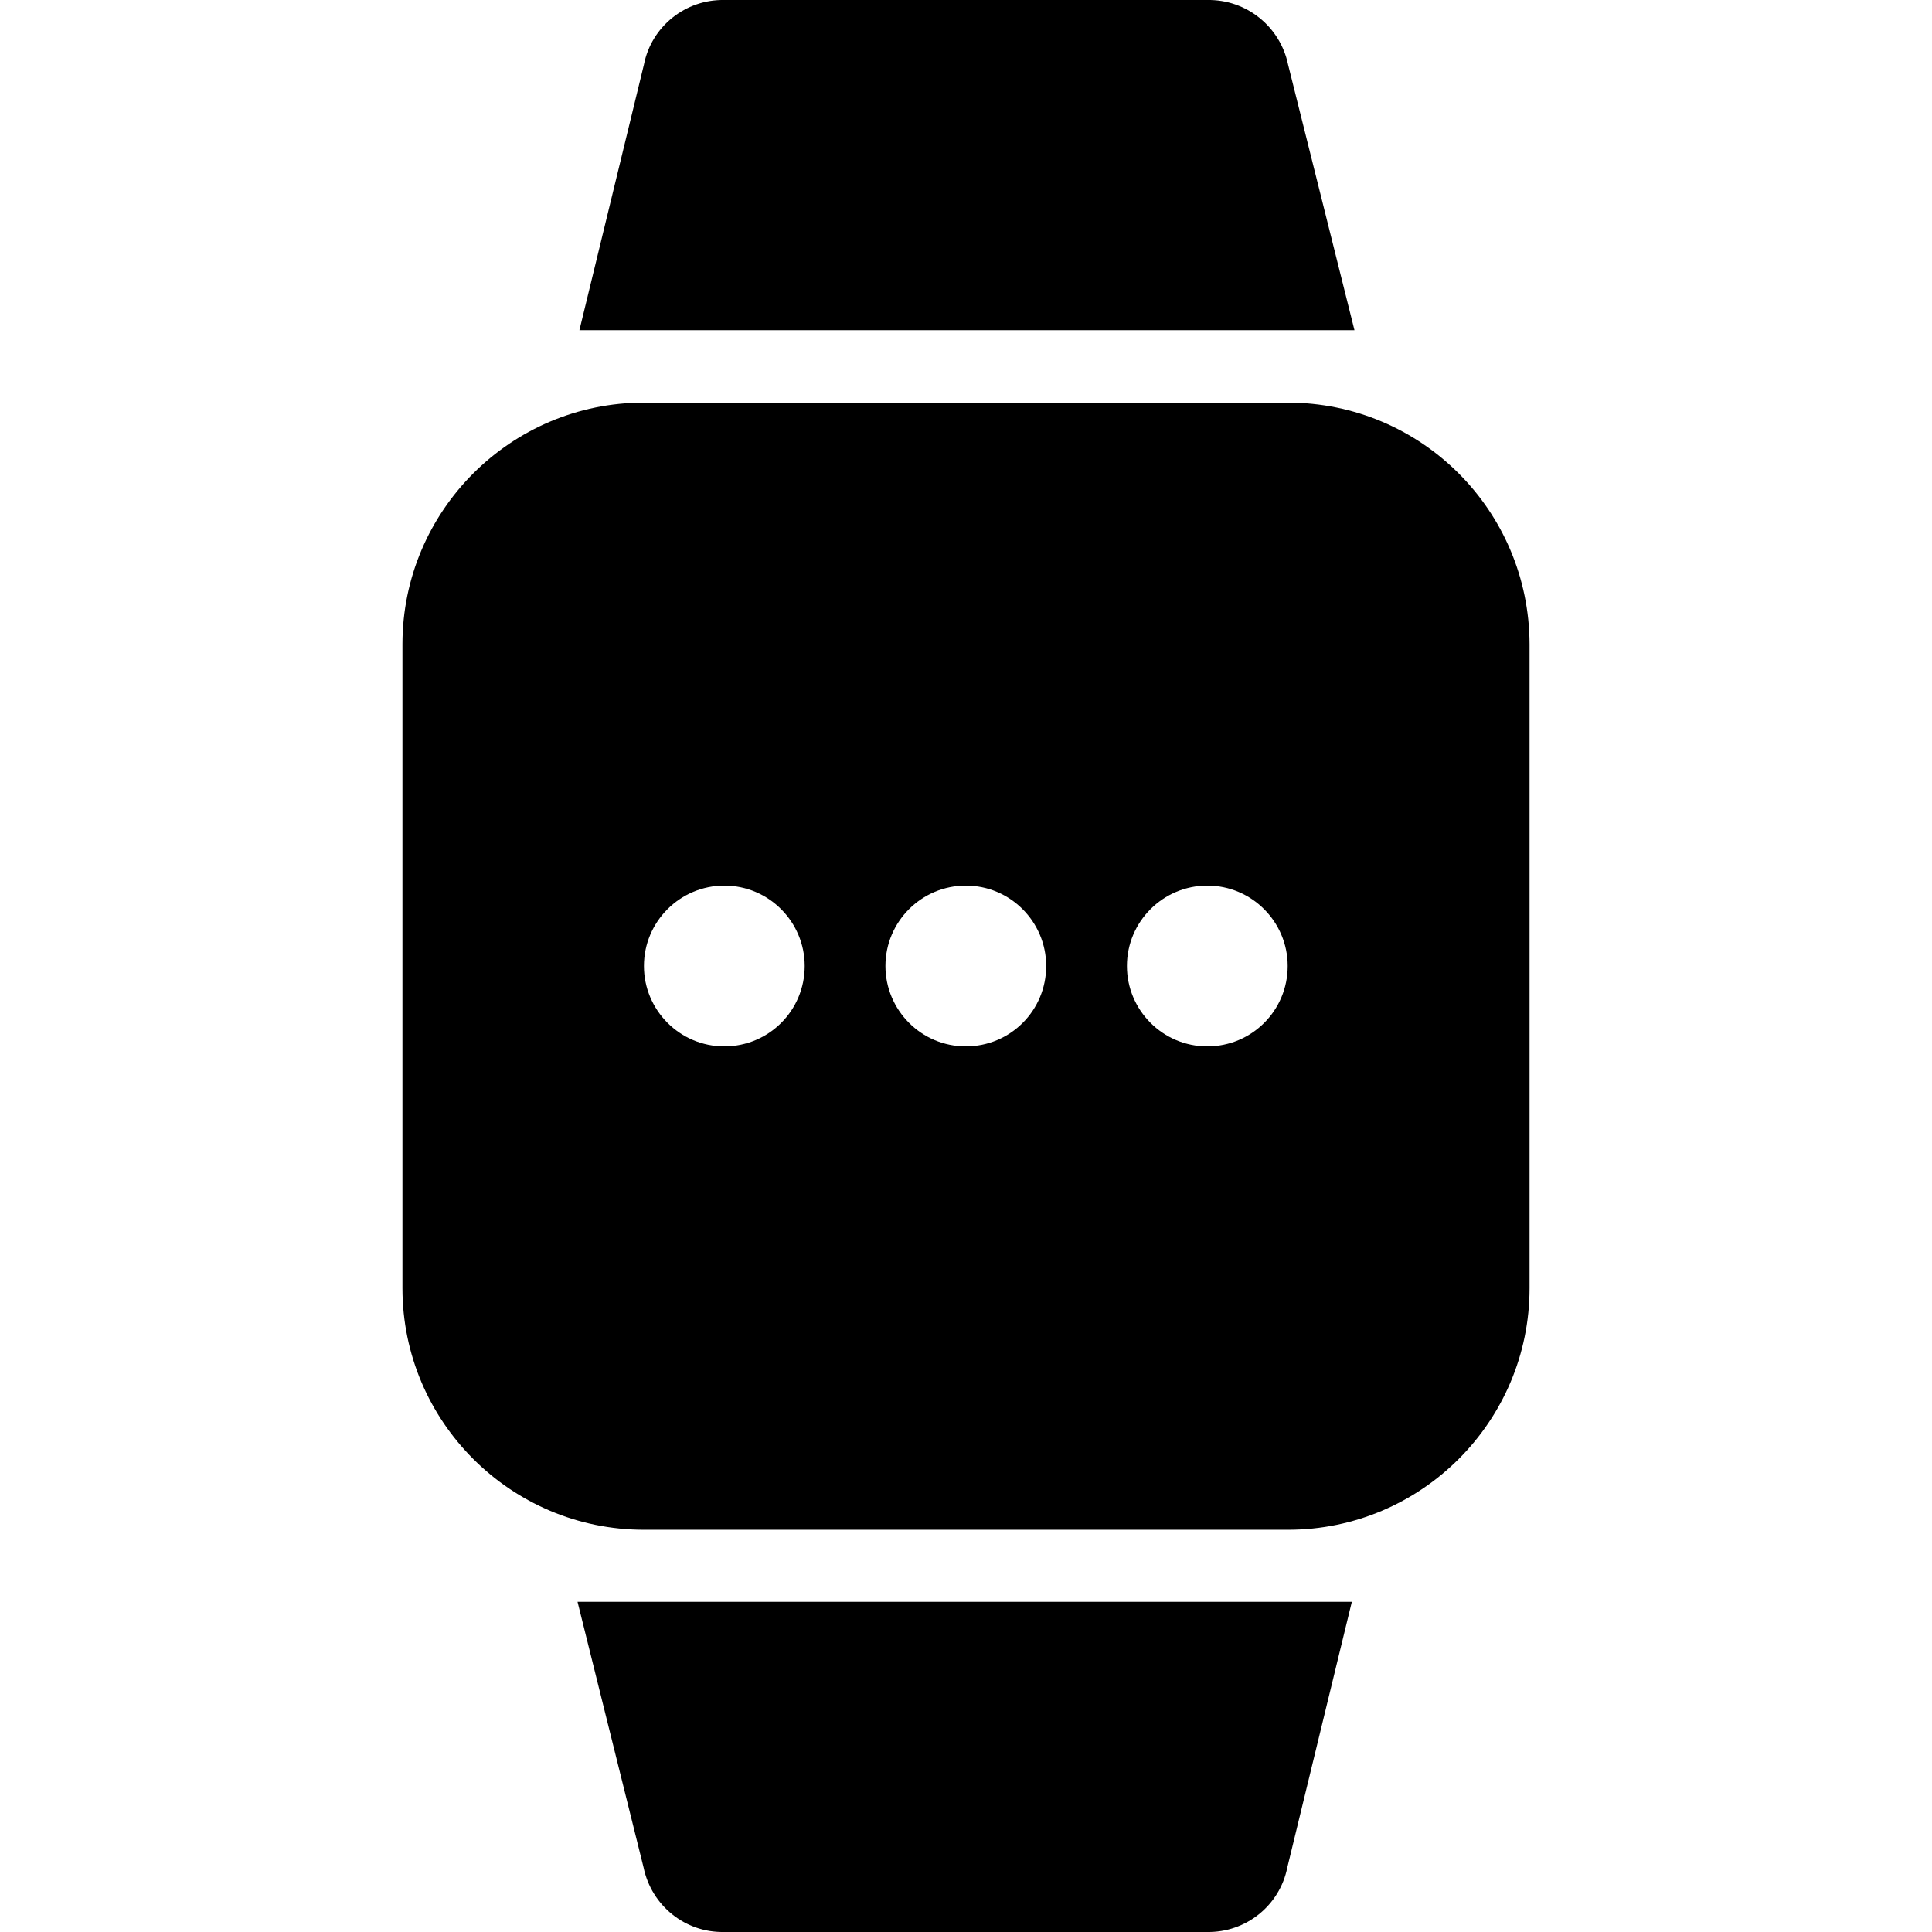
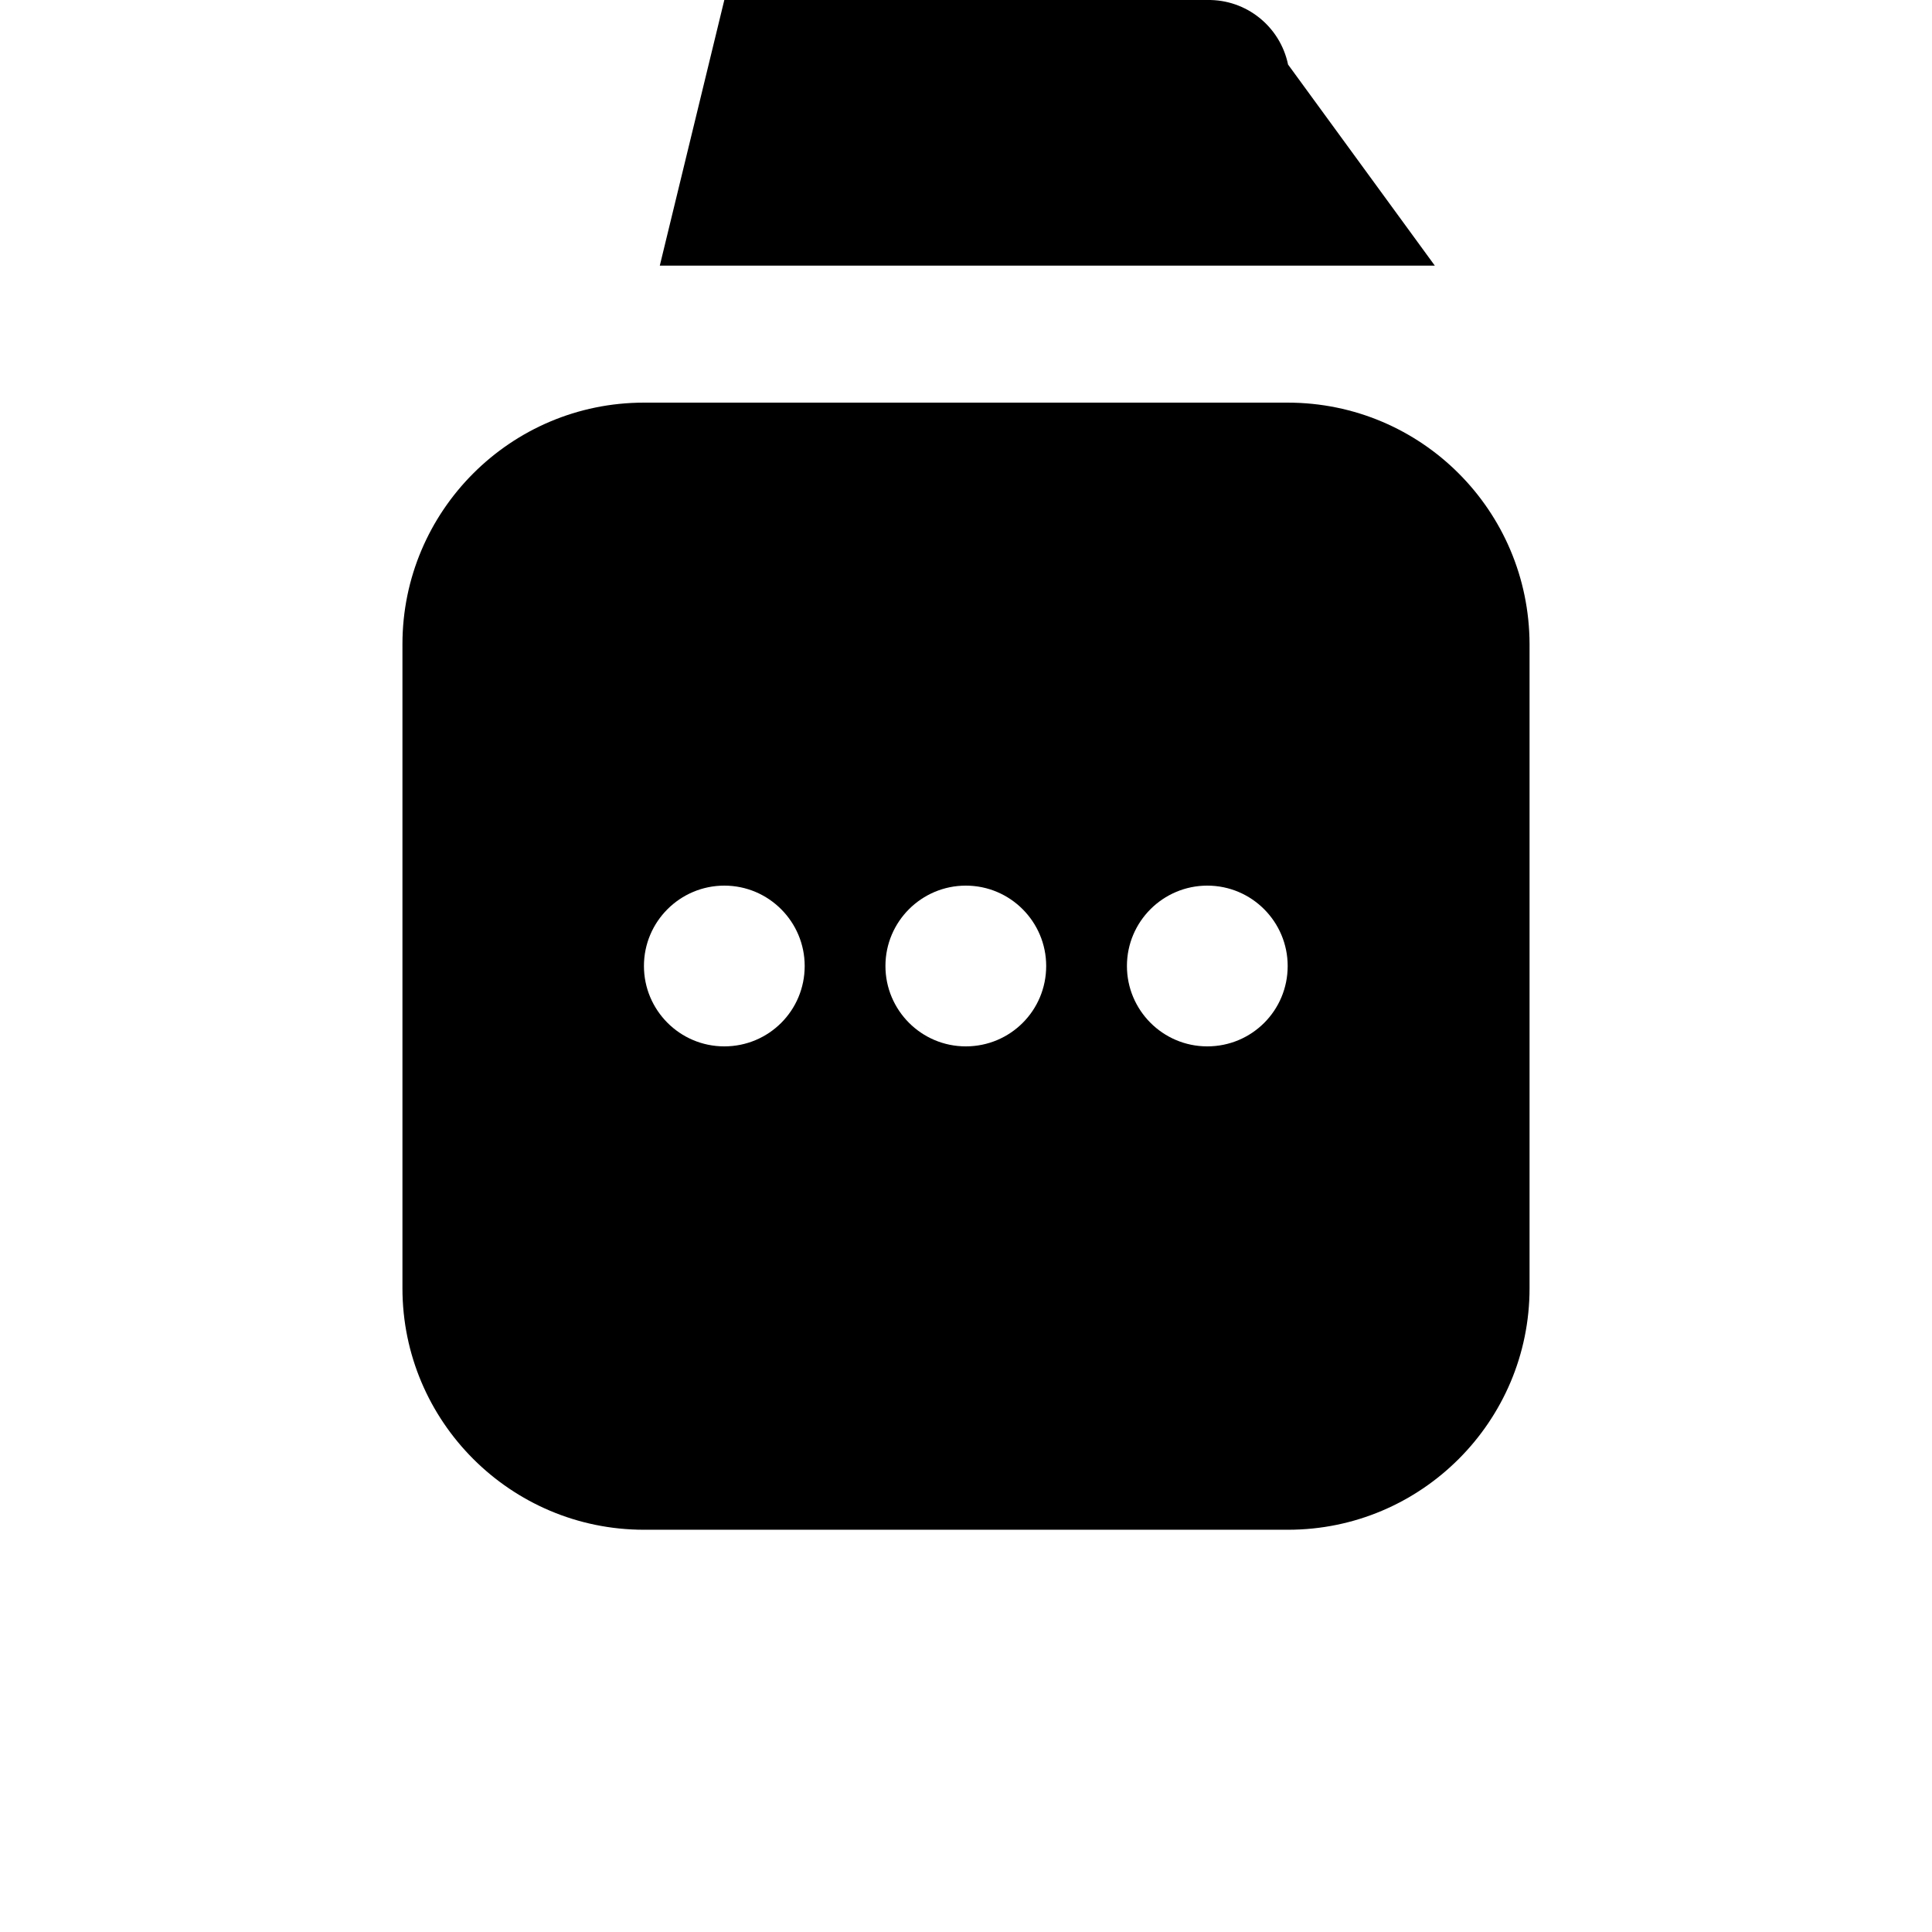
<svg xmlns="http://www.w3.org/2000/svg" version="1.1" id="Capa_1" x="0px" y="0px" viewBox="0 0 512.008 512.008" style="enable-background:new 0 0 512.008 512.008; fill: #000;" xml:space="preserve">
  <g>
    <g>
-       <path d="M341.354,17.104c-2.1-10.1-11.1-17.3-21.4-17.1h-128c-10.3-0.2-19.3,7-21.3,17.1l-17.1,70.4h205.4L341.354,17.104z" />
+       <path d="M341.354,17.104c-2.1-10.1-11.1-17.3-21.4-17.1h-128l-17.1,70.4h205.4L341.354,17.104z" />
    </g>
  </g>
  <g>
    <g>
-       <path d="M153.054,424.504l17.5,70.4c2.1,10.1,11,17.3,21.3,17.1h128c10.3,0.2,19.3-7,21.3-17.1l17.1-70.4H153.054z" />
-     </g>
+       </g>
  </g>
  <g>
    <g>
      <path d="M341.254,106.704h-170.6c-35.3,0-64,28.7-64,64v170.7c0,35.3,28.7,64,64,64h170.7c35.3,0,64-28.7,64-64v-170.7    C405.254,135.304,376.654,106.704,341.254,106.704z M191.954,277.304c-11.8,0-21.3-9.6-21.3-21.3c0-11.8,9.6-21.3,21.3-21.3    c11.8,0,21.3,9.6,21.3,21.3C213.254,267.804,203.754,277.304,191.954,277.304z M255.954,277.304c-11.8,0-21.3-9.6-21.3-21.3    c0-11.8,9.6-21.3,21.3-21.3c11.8,0,21.3,9.6,21.3,21.3C277.254,267.804,267.754,277.304,255.954,277.304z M319.954,277.304    c-11.8,0-21.3-9.6-21.3-21.3c0-11.8,9.6-21.3,21.3-21.3c11.8,0,21.3,9.6,21.3,21.3    C341.254,267.804,331.754,277.304,319.954,277.304z" />
    </g>
  </g>
  <g>
</g>
  <g>
</g>
  <g>
</g>
  <g>
</g>
  <g>
</g>
  <g>
</g>
  <g>
</g>
  <g>
</g>
  <g>
</g>
  <g>
</g>
  <g>
</g>
  <g>
</g>
  <g>
</g>
  <g>
</g>
  <g>
</g>
</svg>